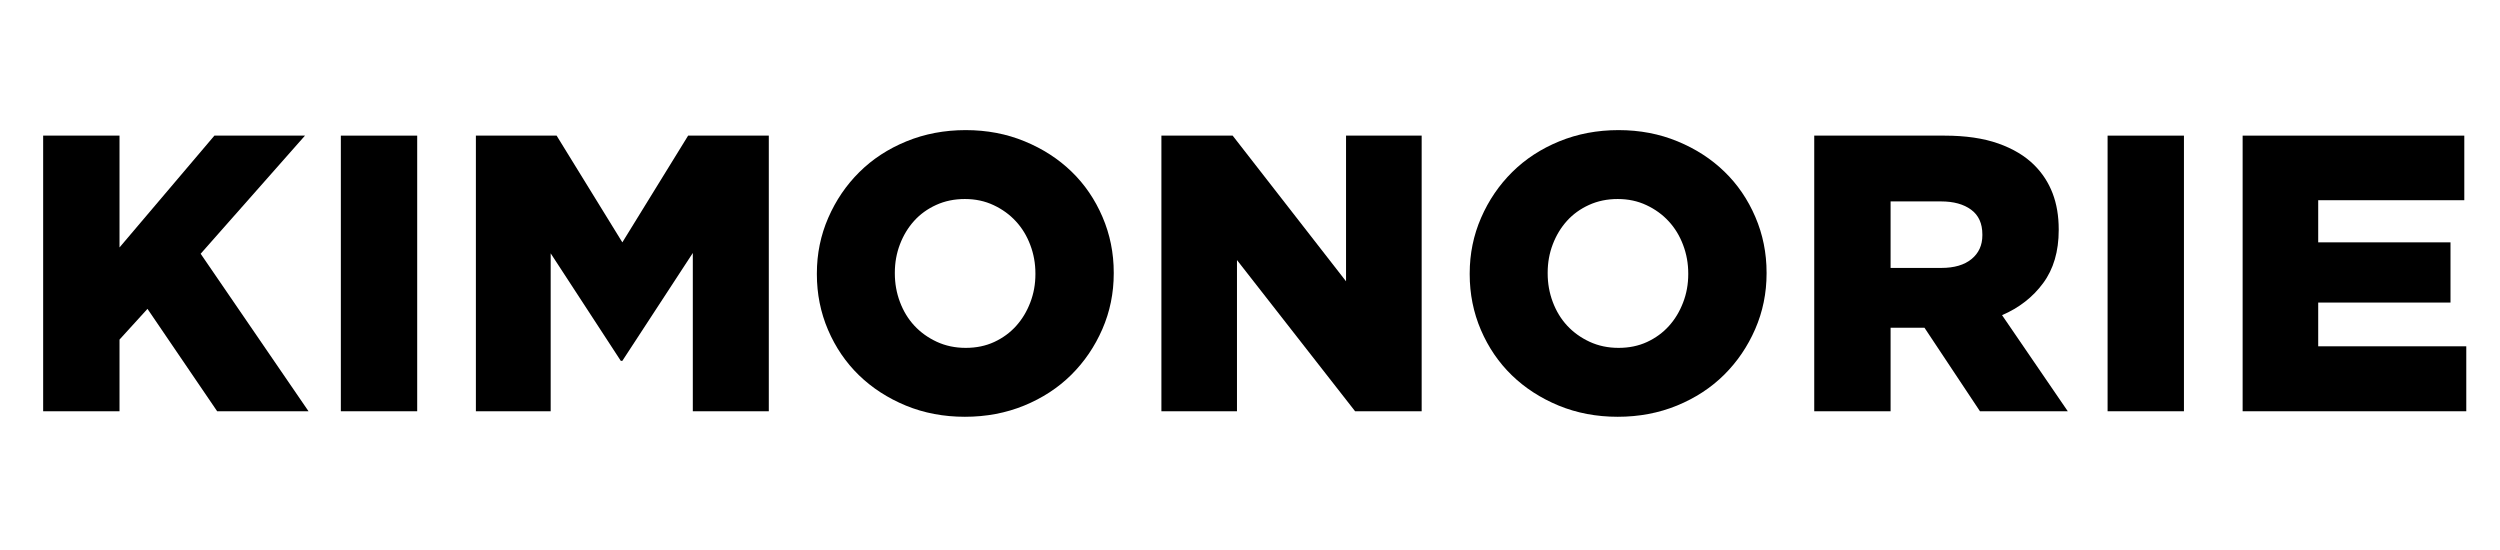
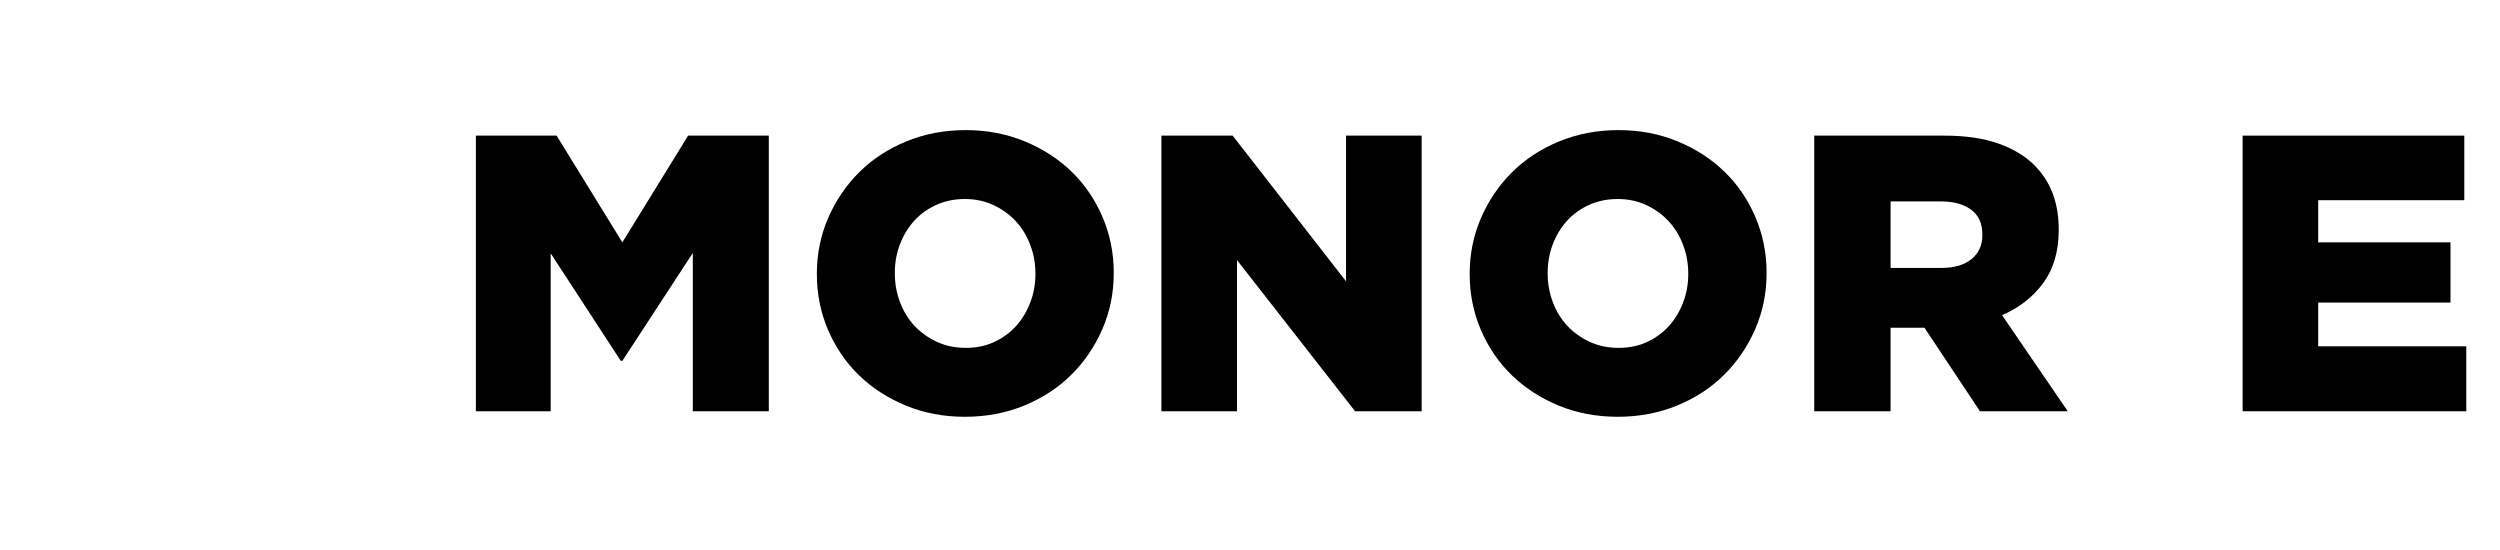
<svg xmlns="http://www.w3.org/2000/svg" version="1.0" preserveAspectRatio="xMidYMid meet" height="220" viewBox="0 0 750 165" zoomAndPan="magnify" width="1000">
  <defs>
    <g />
  </defs>
  <g fill-opacity="1" fill="#000000">
    <g transform="translate(5.619, 123.377)">
      <g>
-         <path d="M 7.328 0 L 7.328 -82.688 L 30.234 -82.688 L 30.234 -49.141 L 58.703 -82.688 L 85.875 -82.688 L 54.578 -47.25 L 86.938 0 L 59.531 0 L 38.625 -30.719 L 30.234 -21.5 L 30.234 0 Z M 7.328 0" />
-       </g>
+         </g>
    </g>
  </g>
  <g fill-opacity="1" fill="#000000">
    <g transform="translate(94.331, 123.377)">
      <g>
-         <path d="M 7.922 0 L 7.922 -82.688 L 30.828 -82.688 L 30.828 0 Z M 7.922 0" />
-       </g>
+         </g>
    </g>
  </g>
  <g fill-opacity="1" fill="#000000">
    <g transform="translate(135.438, 123.377)">
      <g>
        <path d="M 7.328 0 L 7.328 -82.688 L 31.547 -82.688 L 51.266 -50.672 L 71 -82.688 L 95.203 -82.688 L 95.203 0 L 72.406 0 L 72.406 -47.484 L 51.266 -15.125 L 50.797 -15.125 L 29.766 -47.375 L 29.766 0 Z M 7.328 0" />
      </g>
    </g>
  </g>
  <g fill-opacity="1" fill="#000000">
    <g transform="translate(240.451, 123.377)">
      <g>
        <path d="M 49.016 1.656 C 42.641 1.656 36.734 0.535 31.297 -1.703 C 25.867 -3.953 21.188 -6.984 17.25 -10.797 C 13.312 -14.617 10.219 -19.148 7.969 -24.391 C 5.727 -29.629 4.609 -35.203 4.609 -41.109 L 4.609 -41.344 C 4.609 -47.25 5.75 -52.816 8.031 -58.047 C 10.312 -63.285 13.422 -67.852 17.359 -71.75 C 21.297 -75.656 26 -78.727 31.469 -80.969 C 36.945 -83.219 42.879 -84.344 49.266 -84.344 C 55.641 -84.344 61.539 -83.219 66.969 -80.969 C 72.406 -78.727 77.094 -75.695 81.031 -71.875 C 84.969 -68.062 88.055 -63.535 90.297 -58.297 C 92.547 -53.055 93.672 -47.484 93.672 -41.578 L 93.672 -41.344 C 93.672 -35.438 92.531 -29.863 90.25 -24.625 C 87.969 -19.395 84.859 -14.828 80.922 -10.922 C 76.984 -7.023 72.273 -3.953 66.797 -1.703 C 61.328 0.535 55.398 1.656 49.016 1.656 Z M 49.266 -19.016 C 52.41 -19.016 55.258 -19.602 57.812 -20.781 C 60.375 -21.969 62.562 -23.566 64.375 -25.578 C 66.188 -27.586 67.602 -29.93 68.625 -32.609 C 69.656 -35.285 70.172 -38.117 70.172 -41.109 L 70.172 -41.344 C 70.172 -44.332 69.656 -47.188 68.625 -49.906 C 67.602 -52.625 66.164 -54.984 64.312 -56.984 C 62.469 -58.992 60.242 -60.609 57.641 -61.828 C 55.047 -63.055 52.172 -63.672 49.016 -63.672 C 45.867 -63.672 42.992 -63.078 40.391 -61.891 C 37.797 -60.711 35.594 -59.117 33.781 -57.109 C 31.969 -55.098 30.551 -52.754 29.531 -50.078 C 28.508 -47.398 28 -44.566 28 -41.578 L 28 -41.344 C 28 -38.352 28.508 -35.5 29.531 -32.781 C 30.551 -30.062 31.988 -27.695 33.844 -25.688 C 35.695 -23.688 37.941 -22.07 40.578 -20.844 C 43.211 -19.625 46.109 -19.016 49.266 -19.016 Z M 49.266 -19.016" />
      </g>
    </g>
  </g>
  <g fill-opacity="1" fill="#000000">
    <g transform="translate(341.093, 123.377)">
      <g>
        <path d="M 7.328 0 L 7.328 -82.688 L 28.703 -82.688 L 62.719 -38.984 L 62.719 -82.688 L 85.406 -82.688 L 85.406 0 L 65.438 0 L 30 -45.359 L 30 0 Z M 7.328 0" />
      </g>
    </g>
  </g>
  <g fill-opacity="1" fill="#000000">
    <g transform="translate(436.301, 123.377)">
      <g>
        <path d="M 49.016 1.656 C 42.641 1.656 36.734 0.535 31.297 -1.703 C 25.867 -3.953 21.188 -6.984 17.25 -10.797 C 13.312 -14.617 10.219 -19.148 7.969 -24.391 C 5.727 -29.629 4.609 -35.203 4.609 -41.109 L 4.609 -41.344 C 4.609 -47.25 5.75 -52.816 8.031 -58.047 C 10.312 -63.285 13.422 -67.852 17.359 -71.75 C 21.297 -75.656 26 -78.727 31.469 -80.969 C 36.945 -83.219 42.879 -84.344 49.266 -84.344 C 55.641 -84.344 61.539 -83.219 66.969 -80.969 C 72.406 -78.727 77.094 -75.695 81.031 -71.875 C 84.969 -68.062 88.055 -63.535 90.297 -58.297 C 92.547 -53.055 93.672 -47.484 93.672 -41.578 L 93.672 -41.344 C 93.672 -35.438 92.531 -29.863 90.25 -24.625 C 87.969 -19.395 84.859 -14.828 80.922 -10.922 C 76.984 -7.023 72.273 -3.953 66.797 -1.703 C 61.328 0.535 55.398 1.656 49.016 1.656 Z M 49.266 -19.016 C 52.41 -19.016 55.258 -19.602 57.812 -20.781 C 60.375 -21.969 62.562 -23.566 64.375 -25.578 C 66.188 -27.586 67.602 -29.93 68.625 -32.609 C 69.656 -35.285 70.172 -38.117 70.172 -41.109 L 70.172 -41.344 C 70.172 -44.332 69.656 -47.188 68.625 -49.906 C 67.602 -52.625 66.164 -54.984 64.312 -56.984 C 62.469 -58.992 60.242 -60.609 57.641 -61.828 C 55.047 -63.055 52.172 -63.672 49.016 -63.672 C 45.867 -63.672 42.992 -63.078 40.391 -61.891 C 37.797 -60.711 35.594 -59.117 33.781 -57.109 C 31.969 -55.098 30.551 -52.754 29.531 -50.078 C 28.508 -47.398 28 -44.566 28 -41.578 L 28 -41.344 C 28 -38.352 28.508 -35.5 29.531 -32.781 C 30.551 -30.062 31.988 -27.695 33.844 -25.688 C 35.695 -23.688 37.941 -22.07 40.578 -20.844 C 43.211 -19.625 46.109 -19.016 49.266 -19.016 Z M 49.266 -19.016" />
      </g>
    </g>
  </g>
  <g fill-opacity="1" fill="#000000">
    <g transform="translate(536.943, 123.377)">
      <g>
        <path d="M 7.328 0 L 7.328 -82.688 L 46.422 -82.688 C 52.723 -82.688 58.098 -81.898 62.547 -80.328 C 66.992 -78.754 70.598 -76.586 73.359 -73.828 C 75.797 -71.391 77.625 -68.57 78.844 -65.375 C 80.062 -62.188 80.672 -58.586 80.672 -54.578 L 80.672 -54.344 C 80.672 -47.957 79.113 -42.656 76 -38.438 C 72.895 -34.227 68.785 -31.023 63.672 -28.828 L 83.391 0 L 57.047 0 L 40.406 -25.047 L 30.234 -25.047 L 30.234 0 Z M 30.234 -43 L 45.484 -43 C 49.336 -43 52.348 -43.883 54.516 -45.656 C 56.68 -47.426 57.766 -49.805 57.766 -52.797 L 57.766 -53.031 C 57.766 -56.344 56.641 -58.82 54.391 -60.469 C 52.148 -62.125 49.141 -62.953 45.359 -62.953 L 30.234 -62.953 Z M 30.234 -43" />
      </g>
    </g>
  </g>
  <g fill-opacity="1" fill="#000000">
    <g transform="translate(624.355, 123.377)">
      <g>
-         <path d="M 7.922 0 L 7.922 -82.688 L 30.828 -82.688 L 30.828 0 Z M 7.922 0" />
-       </g>
+         </g>
    </g>
  </g>
  <g fill-opacity="1" fill="#000000">
    <g transform="translate(665.462, 123.377)">
      <g>
        <path d="M 7.328 0 L 7.328 -82.688 L 73.828 -82.688 L 73.828 -63.312 L 30 -63.312 L 30 -50.672 L 69.688 -50.672 L 69.688 -32.609 L 30 -32.609 L 30 -19.484 L 74.422 -19.484 L 74.422 0 Z M 7.328 0" />
      </g>
    </g>
  </g>
</svg>